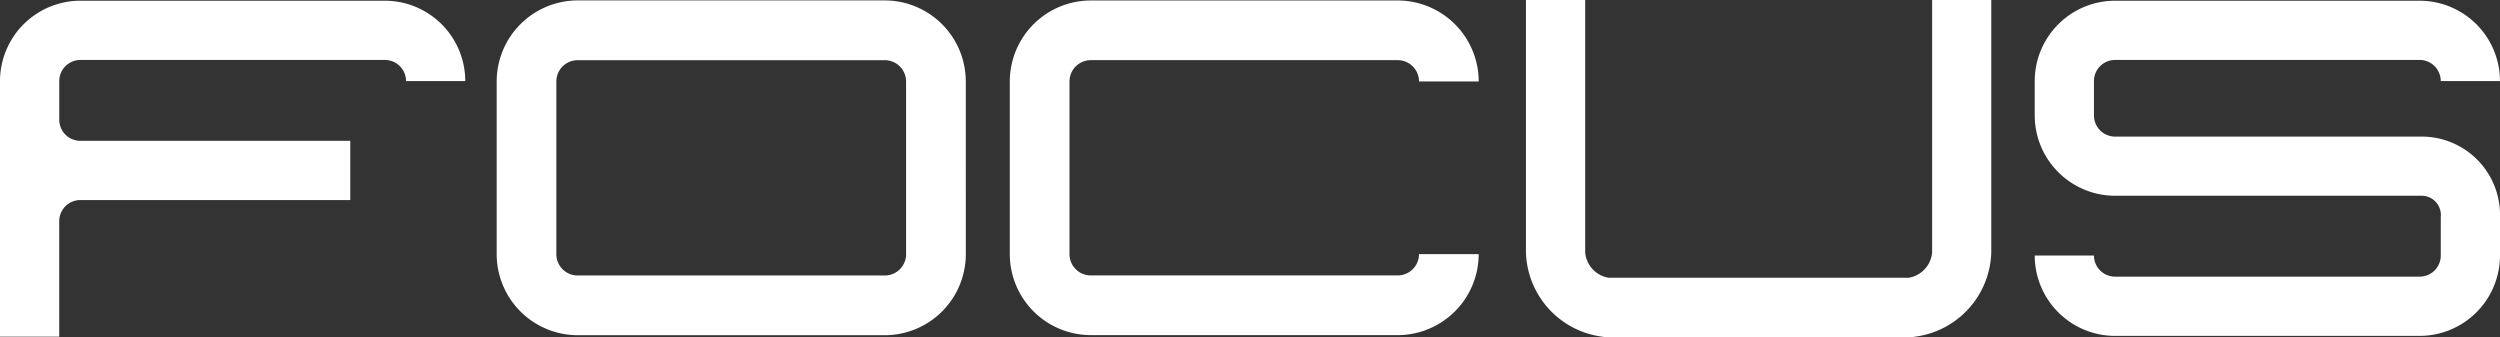
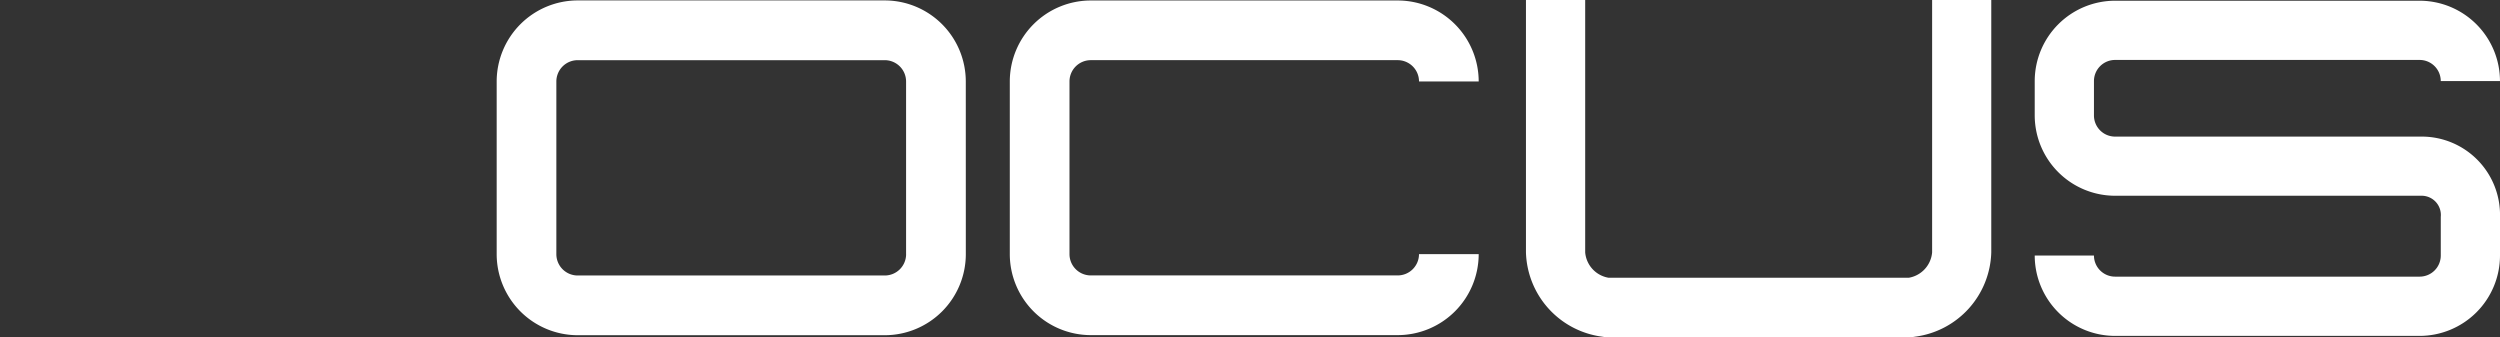
<svg xmlns="http://www.w3.org/2000/svg" width="165.722" height="22.338" viewBox="0 0 165.722 22.338">
  <rect x="0" y="0" width="165.722" height="22.338" fill="#333333" stroke="none" />
  <g id="Group_1" data-name="Group 1" transform="translate(-55.01 -37.951)">
    <path id="Path_13" data-name="Path 13" d="M190.718,54.89a5.333,5.333,0,0,0,5.327,5.328h20.189a5.334,5.334,0,0,0,5.327-5.328V52.335a5.19,5.19,0,0,0-5.159-5.328l-20.357,0a1.4,1.4,0,0,1-1.4-1.4V43.326a1.4,1.4,0,0,1,1.4-1.4h20.189a1.4,1.4,0,0,1,1.4,1.4h3.926A5.334,5.334,0,0,0,216.234,38H196.045a5.333,5.333,0,0,0-5.327,5.328V45.6a5.333,5.333,0,0,0,5.327,5.328l20.357,0a1.275,1.275,0,0,1,1.233,1.4V54.89a1.4,1.4,0,0,1-1.4,1.4H196.045a1.4,1.4,0,0,1-1.4-1.4h-3.926" transform="translate(-0.829 -0.001)" fill="#fff" />
    <path id="Path_14" data-name="Path 14" d="M183.481,37.951V54.682a1.865,1.865,0,0,1-1.694,1.7l.292-.021H161.891l.292.021a1.865,1.865,0,0,1-1.7-1.7V37.951h-3.926V54.682a5.806,5.806,0,0,0,5.035,5.585l.147.023h20.482l.146-.023a5.8,5.8,0,0,0,5.035-5.585V37.951h-3.926" transform="translate(-0.393 0)" fill="#fff" />
    <path id="Path_15" data-name="Path 15" d="M149.024,54.795a1.415,1.415,0,0,1-1.413,1.414H127.267a1.414,1.414,0,0,1-1.412-1.414V43.351a1.413,1.413,0,0,1,1.412-1.412h20.345a1.414,1.414,0,0,1,1.413,1.412h3.956a5.374,5.374,0,0,0-5.369-5.368H127.267a5.374,5.374,0,0,0-5.369,5.368V54.795a5.376,5.376,0,0,0,5.369,5.371h20.345a5.376,5.376,0,0,0,5.369-5.371h-3.956" transform="translate(0.05 0)" fill="#fff" />
    <path id="Path_16" data-name="Path 16" d="M114.585,54.8a1.414,1.414,0,0,1-1.414,1.413H92.816A1.414,1.414,0,0,1,91.4,54.8V43.353a1.415,1.415,0,0,1,1.414-1.413h20.355a1.415,1.415,0,0,1,1.414,1.413V54.8m3.958-11.45a5.378,5.378,0,0,0-5.372-5.371H92.816a5.378,5.378,0,0,0-5.372,5.371V54.8a5.378,5.378,0,0,0,5.372,5.372h20.355a5.378,5.378,0,0,0,5.372-5.372Z" transform="translate(0.49 0)" fill="#fff" />
-     <path id="Path_17" data-name="Path 17" d="M79.61,38H59.422a5.334,5.334,0,0,0-5.328,5.328v16.94H58.02V52.613a1.4,1.4,0,0,1,1.388-1.4H77.314V47.287l-17.892,0a1.4,1.4,0,0,1-1.4-1.4V43.327a1.4,1.4,0,0,1,1.4-1.4H79.61a1.4,1.4,0,0,1,1.4,1.4h3.926A5.334,5.334,0,0,0,79.61,38" transform="translate(0.916 -0.001)" fill="#fff" />
  </g>
</svg>